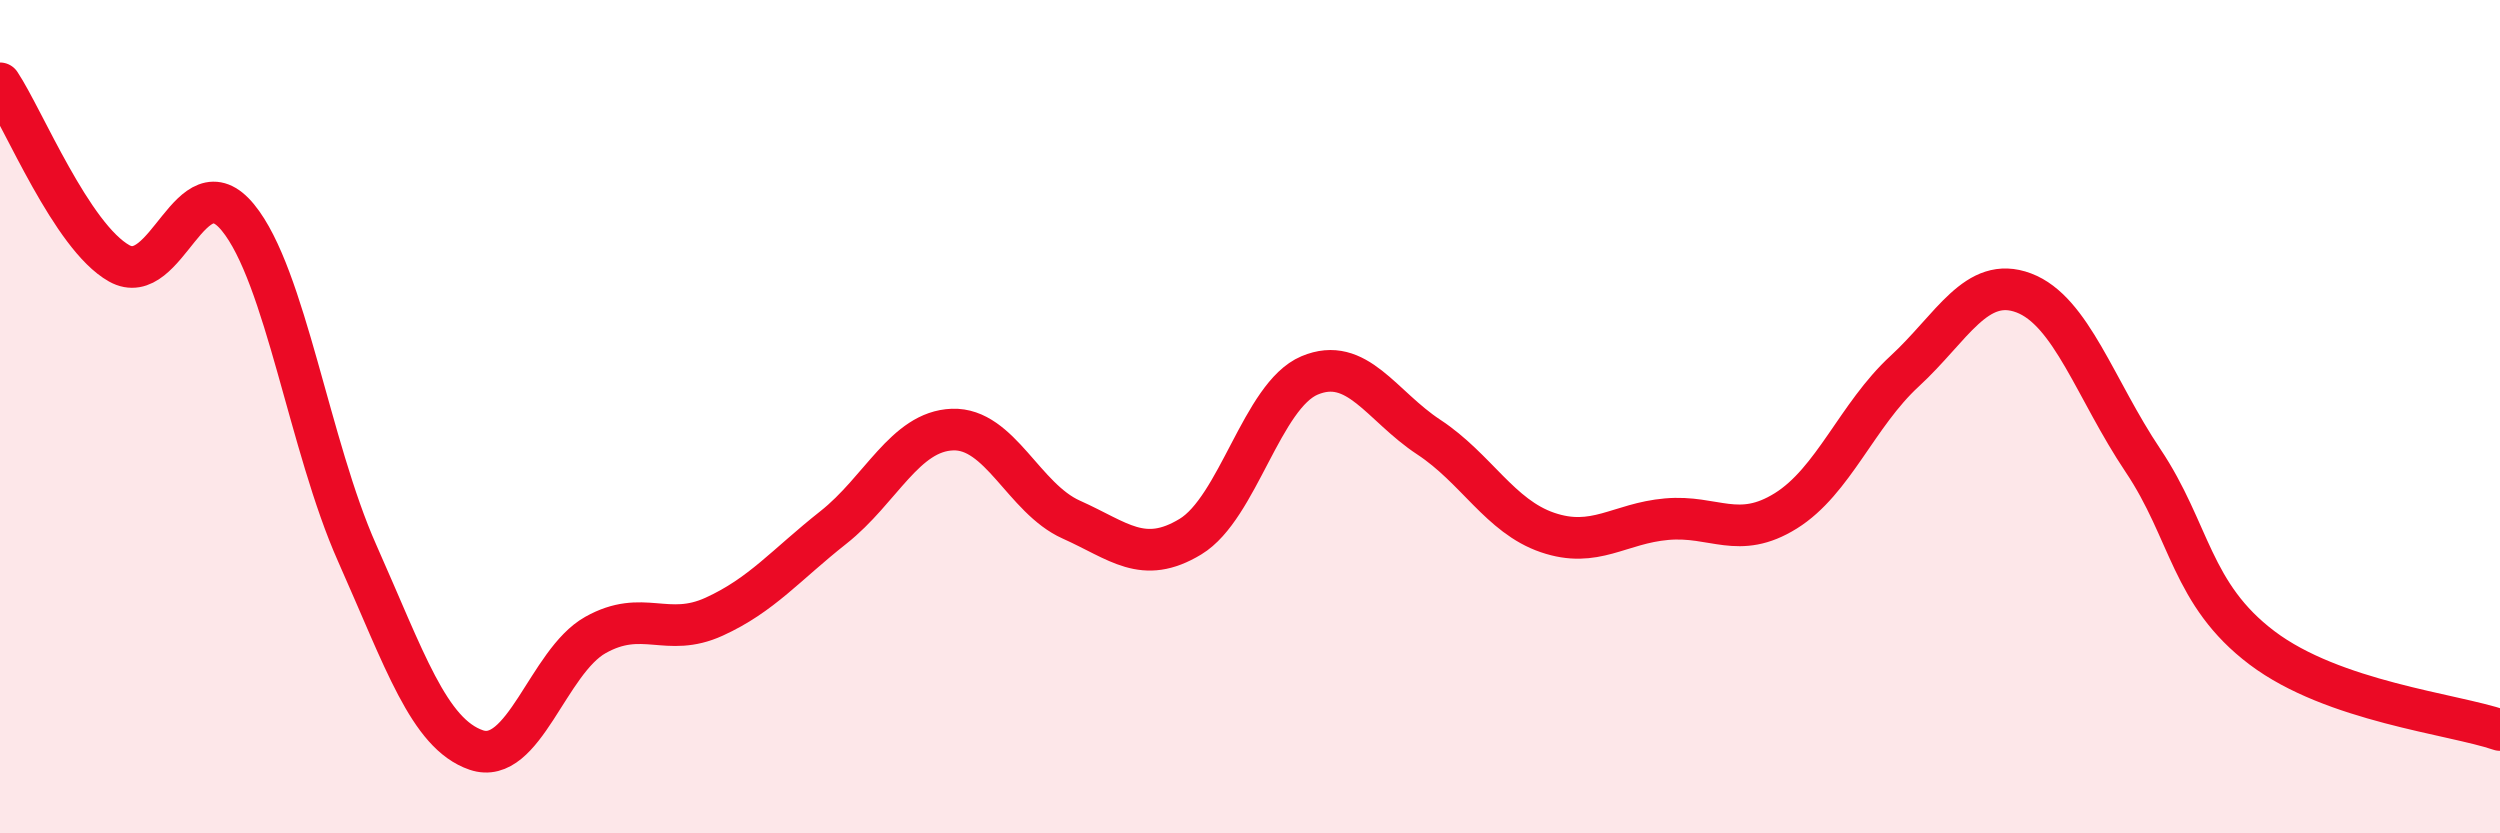
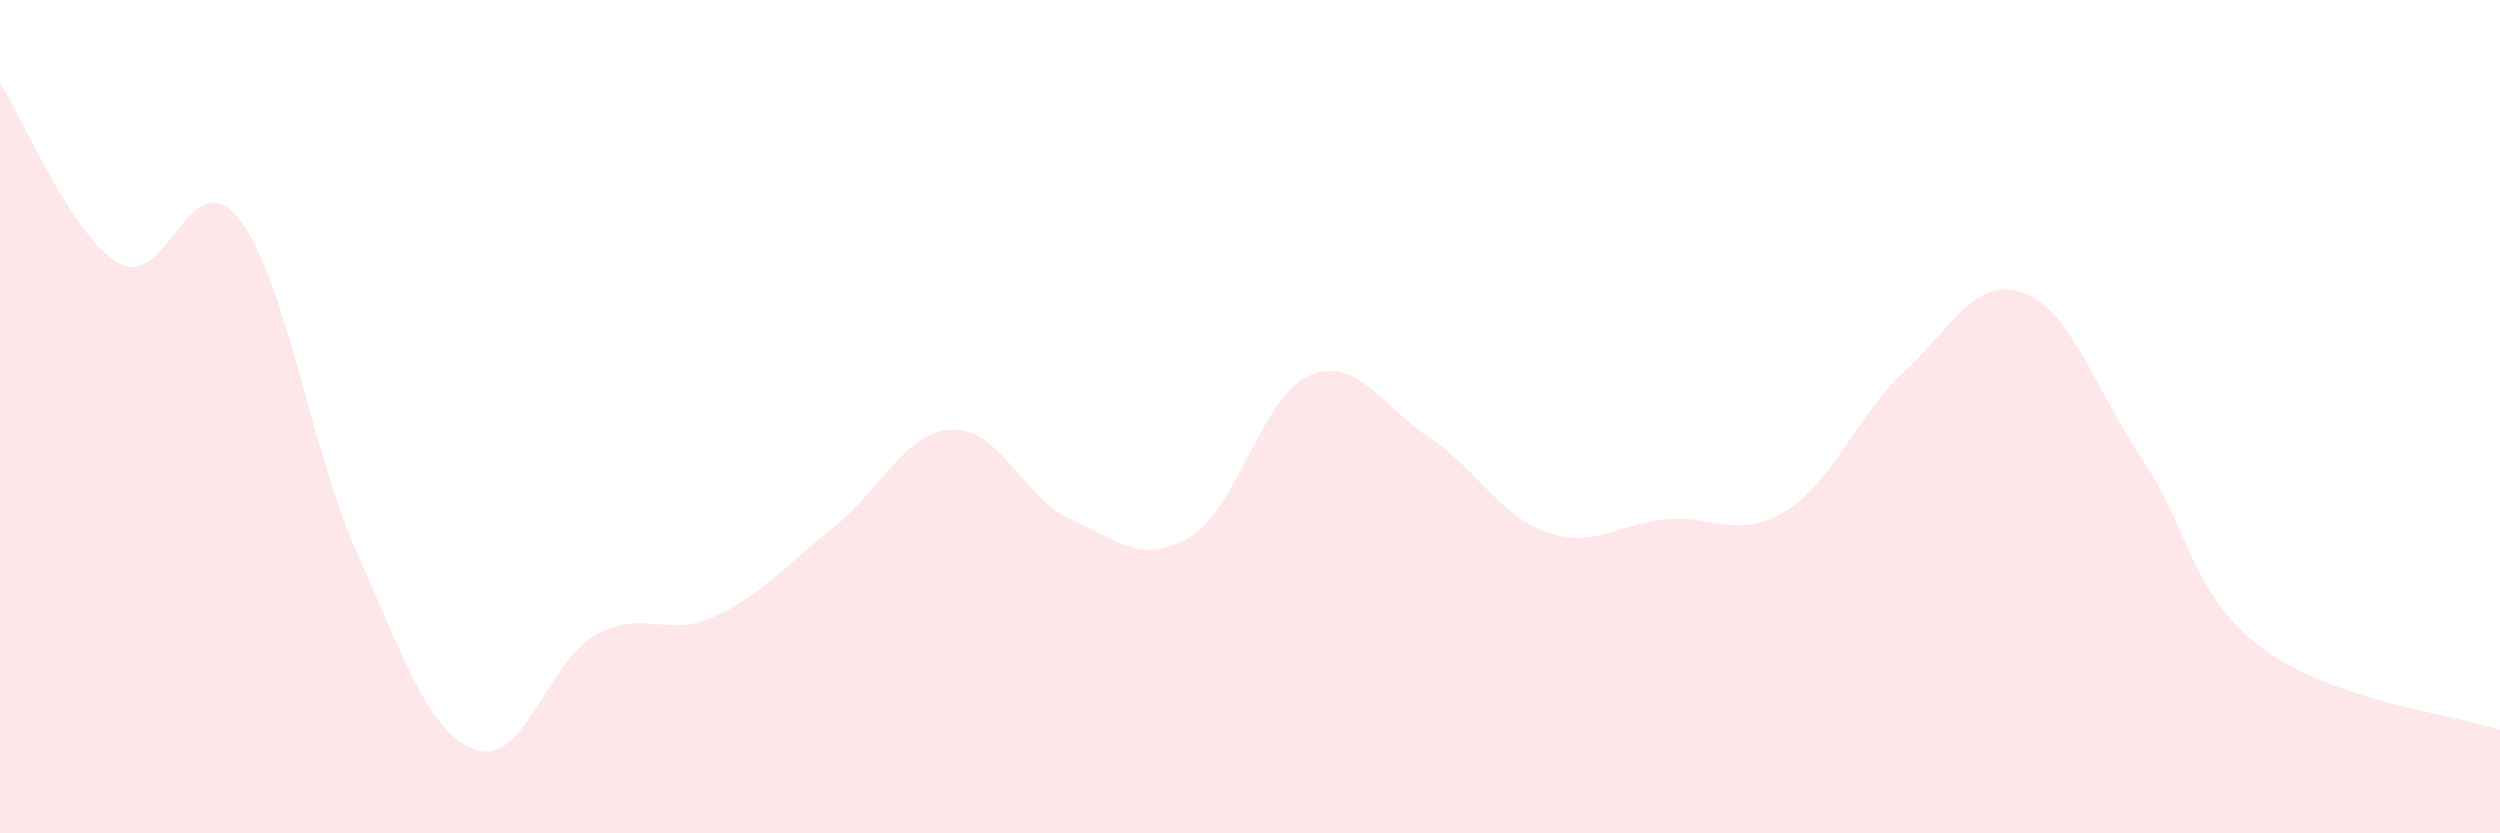
<svg xmlns="http://www.w3.org/2000/svg" width="60" height="20" viewBox="0 0 60 20">
  <path d="M 0,2 C 0.57,2.86 1.72,5.68 2.86,6.32 C 4,6.96 4.57,3.83 5.71,5.22 C 6.85,6.61 7.43,10.71 8.57,13.27 C 9.71,15.83 10.29,17.61 11.43,18 C 12.57,18.39 13.15,15.88 14.29,15.24 C 15.43,14.6 16,15.32 17.14,14.8 C 18.28,14.28 18.86,13.56 20,12.66 C 21.14,11.76 21.72,10.35 22.86,10.31 C 24,10.27 24.57,11.96 25.71,12.47 C 26.85,12.98 27.43,13.57 28.57,12.88 C 29.71,12.19 30.29,9.49 31.43,9.01 C 32.57,8.53 33.15,9.74 34.29,10.49 C 35.43,11.24 36,12.39 37.14,12.78 C 38.28,13.17 38.86,12.56 40,12.46 C 41.14,12.36 41.72,12.97 42.86,12.26 C 44,11.55 44.57,9.96 45.71,8.91 C 46.85,7.86 47.43,6.6 48.57,7.03 C 49.71,7.46 50.29,9.35 51.43,11.05 C 52.57,12.75 52.58,14.26 54.29,15.55 C 56,16.84 58.86,17.13 60,17.52L60 20L0 20Z" fill="#EB0A25" opacity="0.1" stroke-linecap="round" stroke-linejoin="round" />
-   <path d="M 0,2 C 0.57,2.86 1.72,5.68 2.86,6.32 C 4,6.96 4.57,3.83 5.71,5.22 C 6.85,6.61 7.43,10.71 8.57,13.27 C 9.71,15.83 10.29,17.61 11.43,18 C 12.57,18.39 13.15,15.88 14.29,15.24 C 15.43,14.6 16,15.32 17.14,14.8 C 18.28,14.28 18.86,13.56 20,12.66 C 21.14,11.76 21.72,10.35 22.86,10.31 C 24,10.27 24.57,11.96 25.71,12.47 C 26.85,12.98 27.43,13.57 28.57,12.88 C 29.71,12.19 30.29,9.49 31.43,9.01 C 32.57,8.53 33.15,9.74 34.29,10.49 C 35.43,11.24 36,12.39 37.14,12.78 C 38.28,13.17 38.86,12.56 40,12.46 C 41.14,12.36 41.72,12.97 42.86,12.26 C 44,11.55 44.57,9.96 45.71,8.91 C 46.85,7.86 47.43,6.6 48.57,7.03 C 49.71,7.46 50.29,9.35 51.43,11.05 C 52.57,12.75 52.58,14.26 54.29,15.55 C 56,16.84 58.86,17.13 60,17.52" stroke="#EB0A25" stroke-width="1" fill="none" stroke-linecap="round" stroke-linejoin="round" />
</svg>